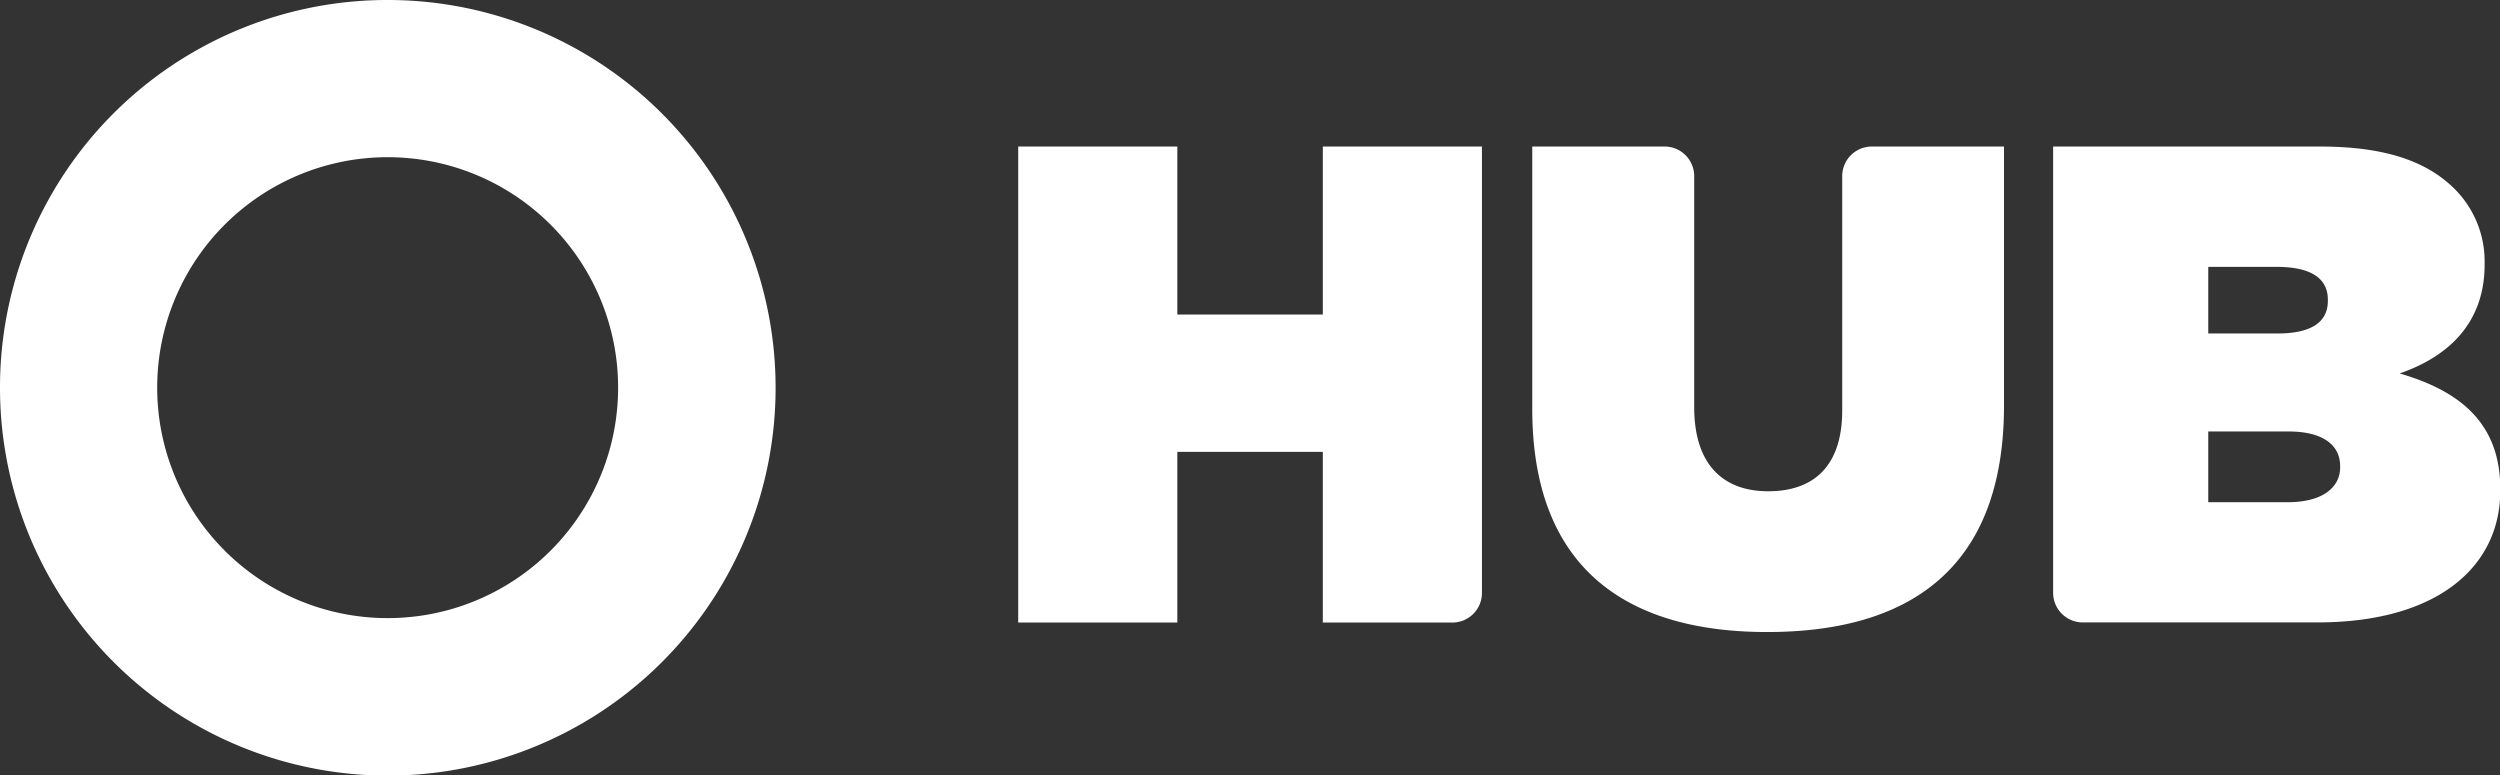
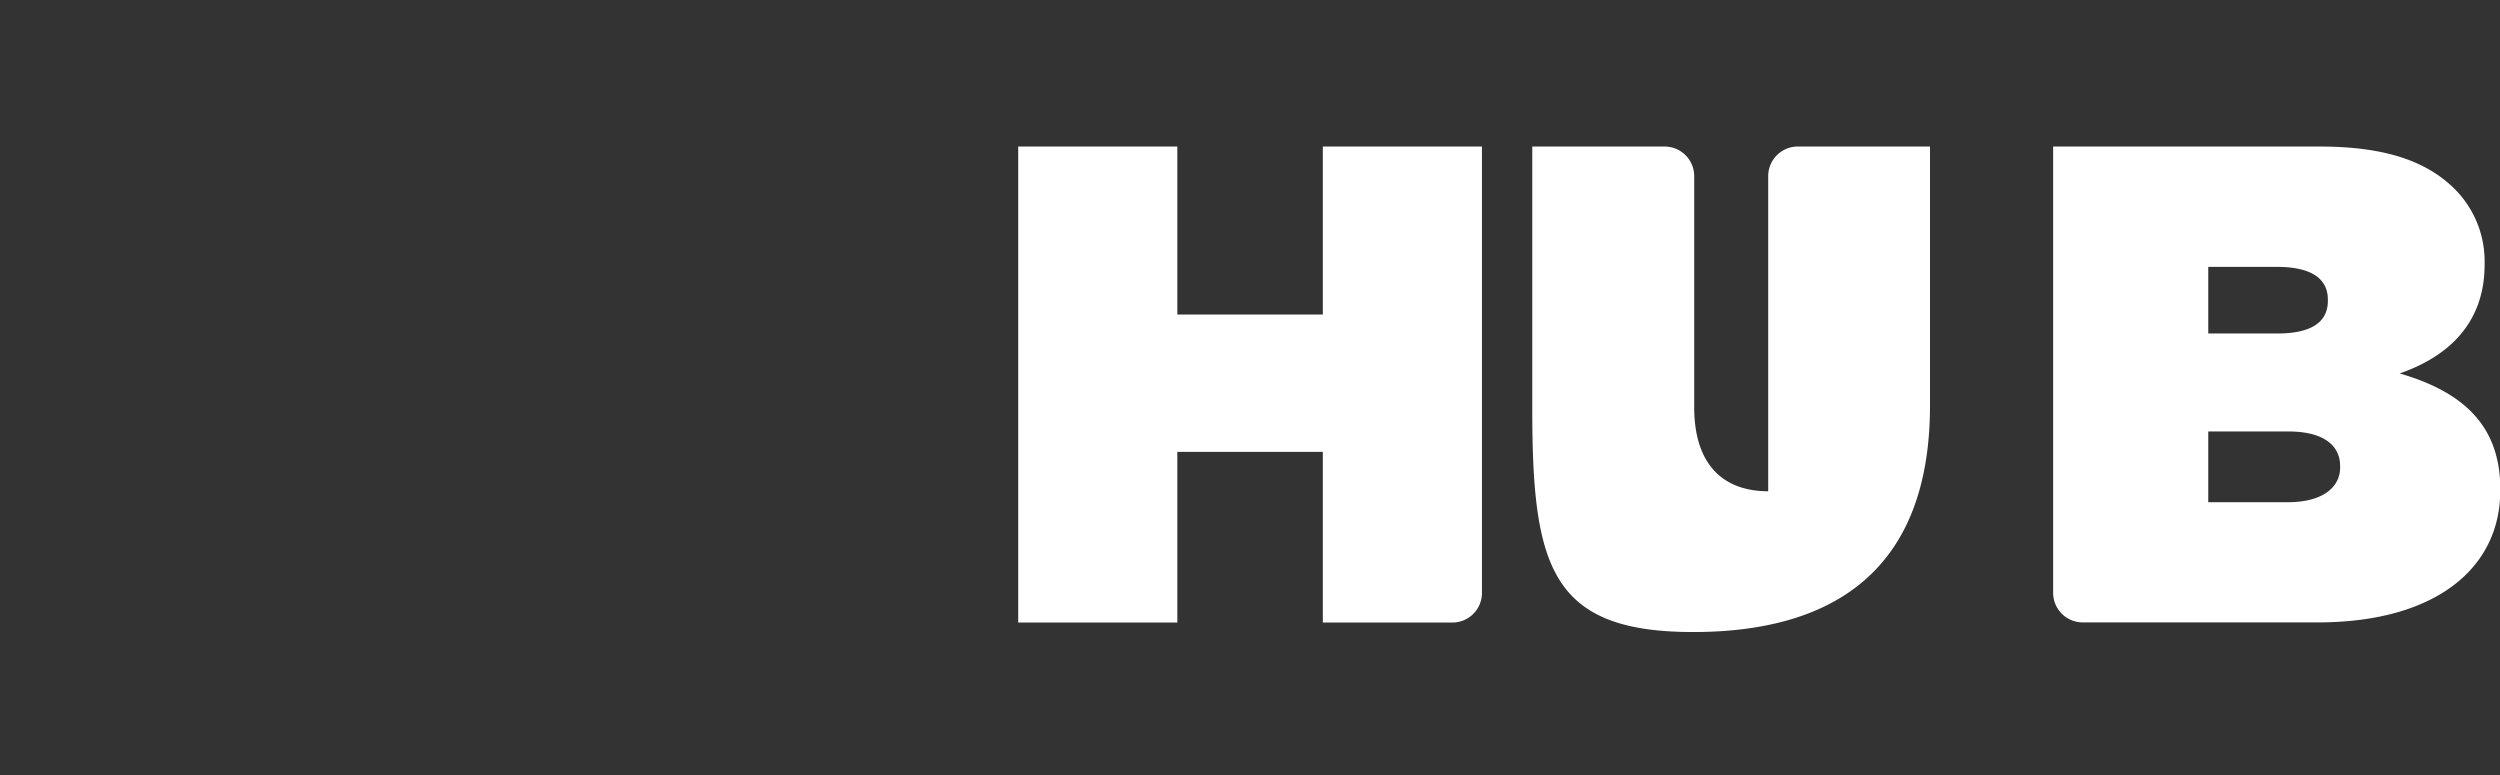
<svg xmlns="http://www.w3.org/2000/svg" viewBox="0 0 168.9 52.37">
  <rect x="0" y="0" width="168.9" height="52.37" fill="#333333" stroke="none" />
  <title>Asset 3</title>
  <path d="M68.79,9.9H79.54V21.25h9.83V9.9h10.75V40.06a2,2,0,0,1-2,2H89.37V30.53H79.54V42.06H68.79Z" style="fill:#fff" />
-   <path d="M103.52,27.63V9.9h8.94a2,2,0,0,1,2,2V27.5c0,4,2.06,5.69,5,5.69s5-1.56,5-5.47V11.9a2,2,0,0,1,2-2h8.93V27.4c0,11-6.38,15.3-16,15.3S103.52,38.29,103.52,27.63Z" style="fill:#fff" />
+   <path d="M103.52,27.63V9.9h8.94a2,2,0,0,1,2,2V27.5c0,4,2.06,5.69,5,5.69V11.9a2,2,0,0,1,2-2h8.93V27.4c0,11-6.38,15.3-16,15.3S103.52,38.29,103.52,27.63Z" style="fill:#fff" />
  <path d="M138.71,9.9h18c4.46,0,7.26,1,9.15,2.89a6.92,6.92,0,0,1,2,5v.09c0,3.82-2.3,6.16-5.74,7.35,4.13,1.2,6.8,3.4,6.8,7.81v.1c0,5.14-4.23,8.91-12.36,8.91H140.71a2,2,0,0,1-2-2Zm18.56,10.34c0-1.43-1.14-2.21-3.44-2.21h-4.64v4.5h4.68c2.3,0,3.4-.78,3.4-2.2Zm-2.66,8.91h-5.42v4.78h5.37c2.35,0,3.54-1,3.54-2.35v-.09C158.1,30.11,157,29.15,154.61,29.15Z" style="fill:#fff" />
-   <path d="M26.18,10.62A15.57,15.57,0,1,1,10.62,26.18,15.57,15.57,0,0,1,26.18,10.62M26.18,0A26.17,26.17,0,0,0,0,26.18,26.2,26.2,0,1,0,26.18,0Z" style="fill:#fff" />
</svg>